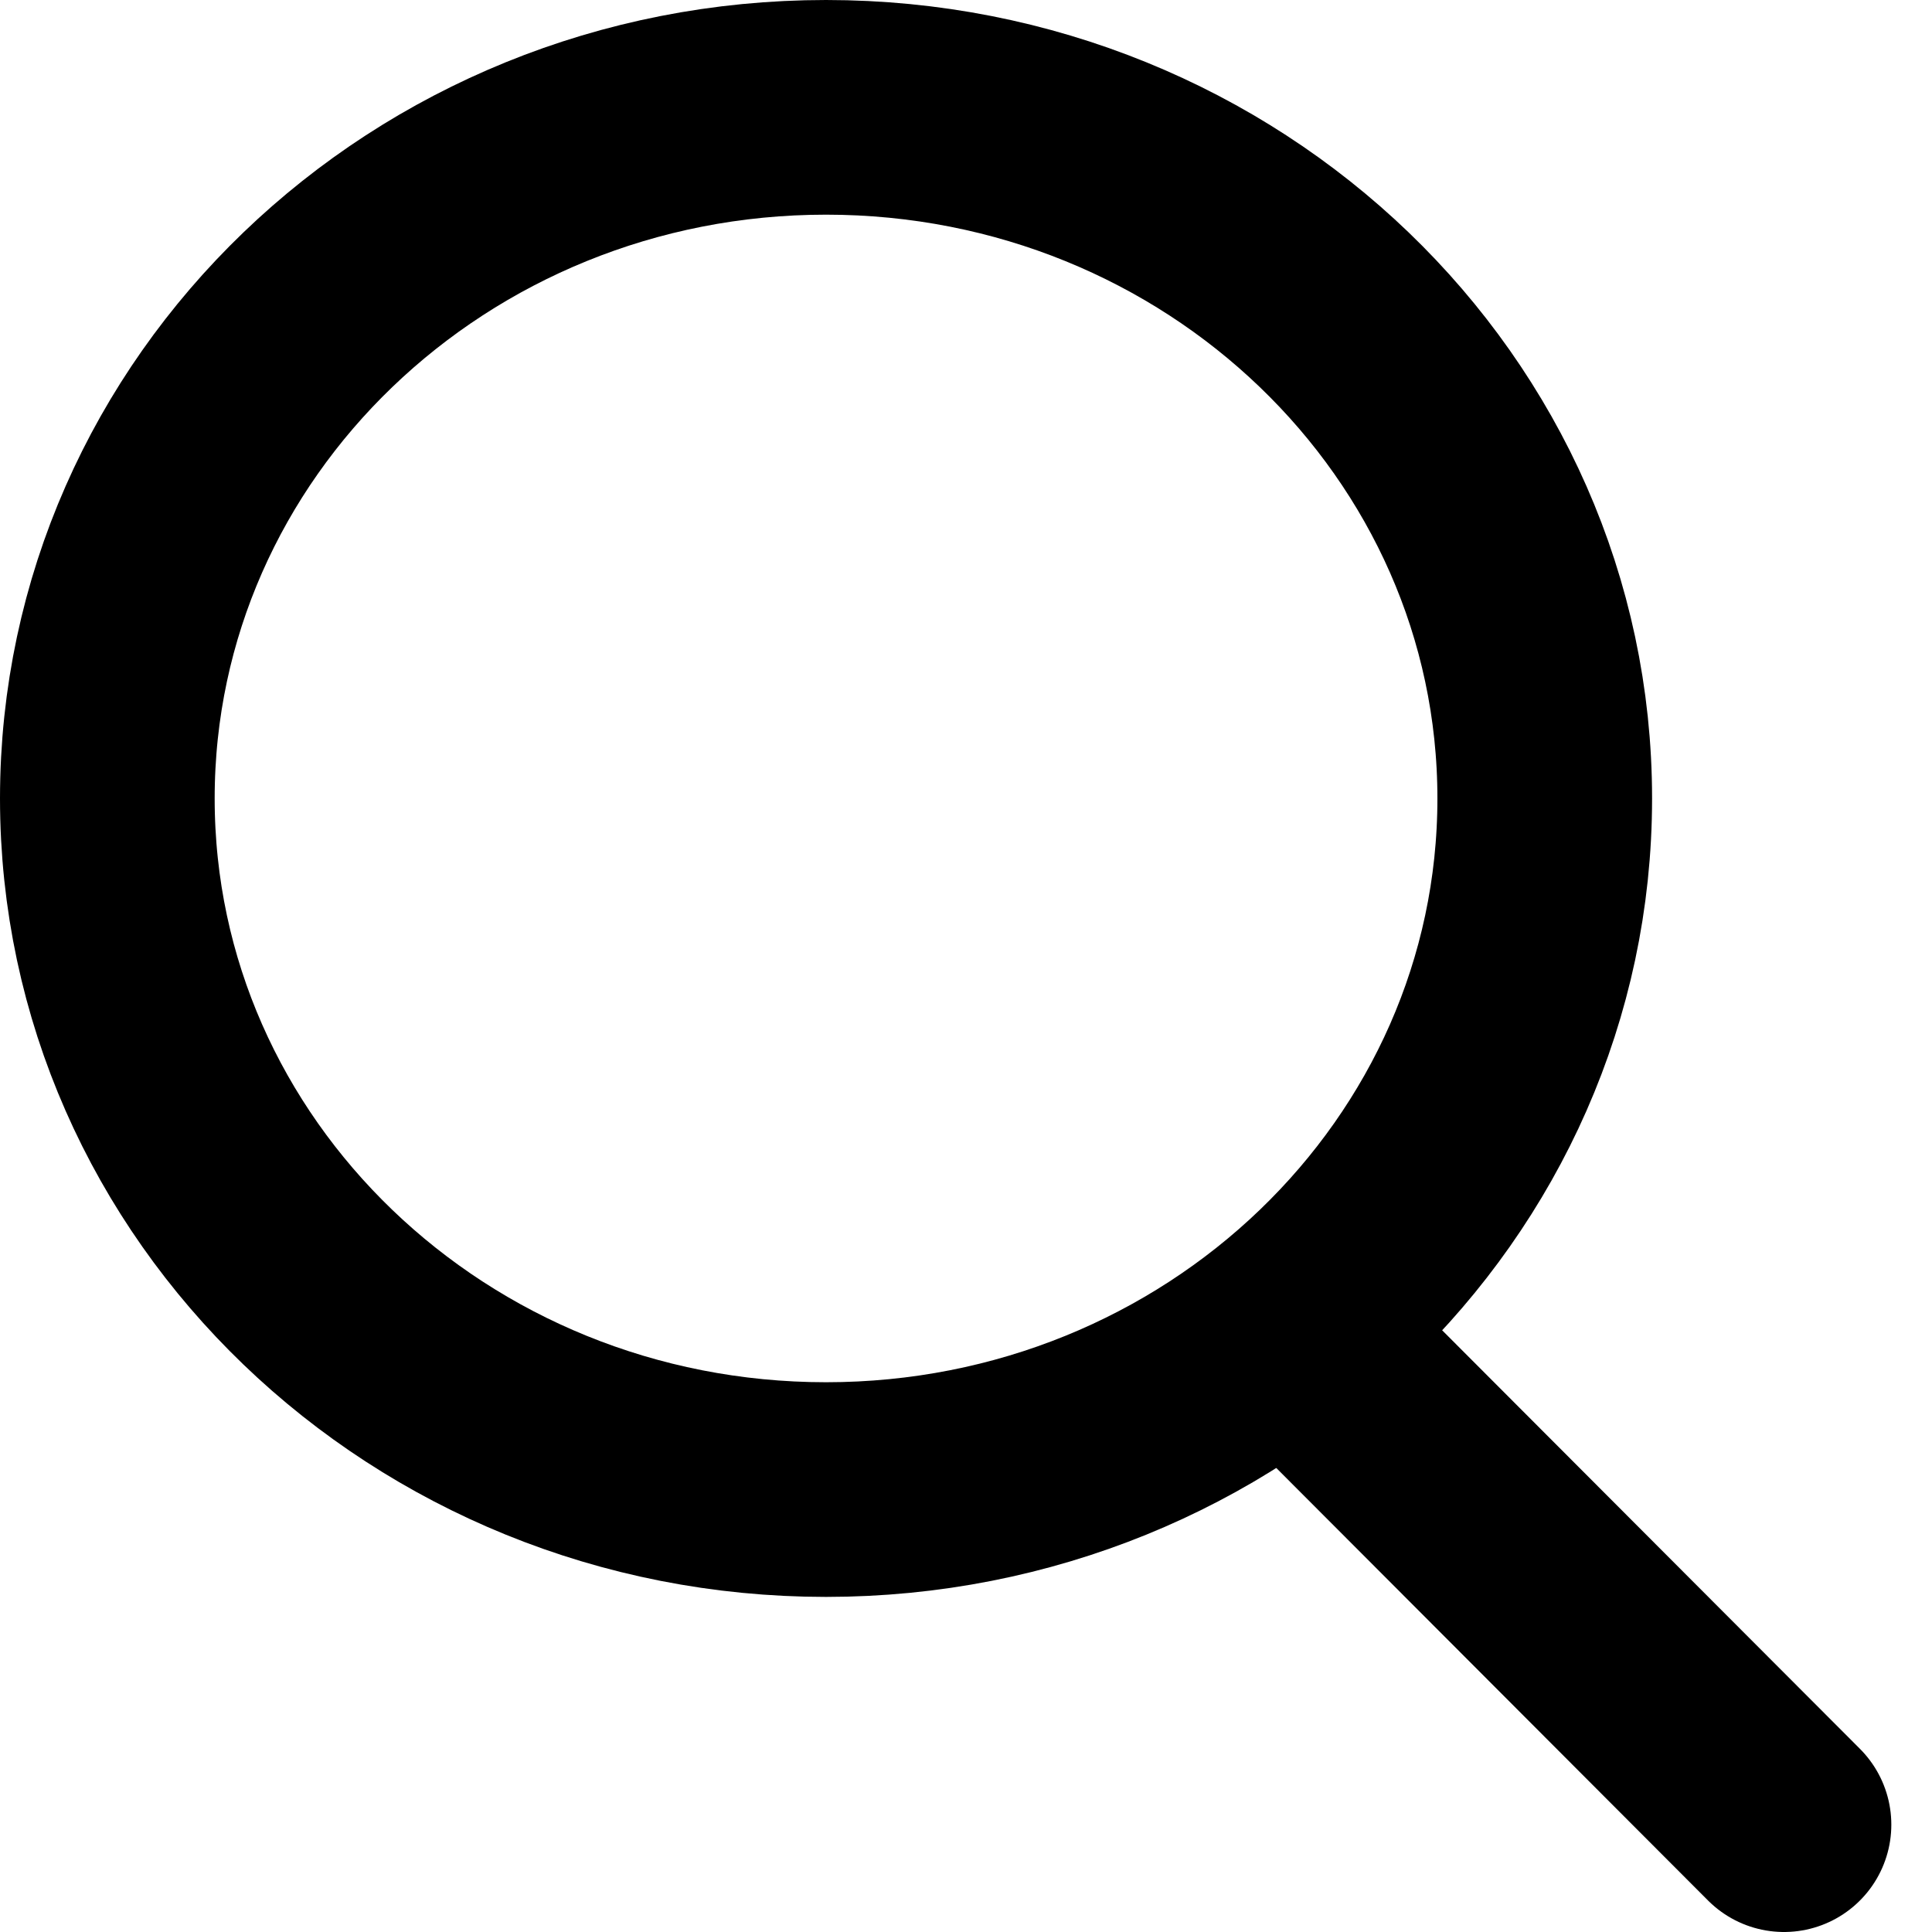
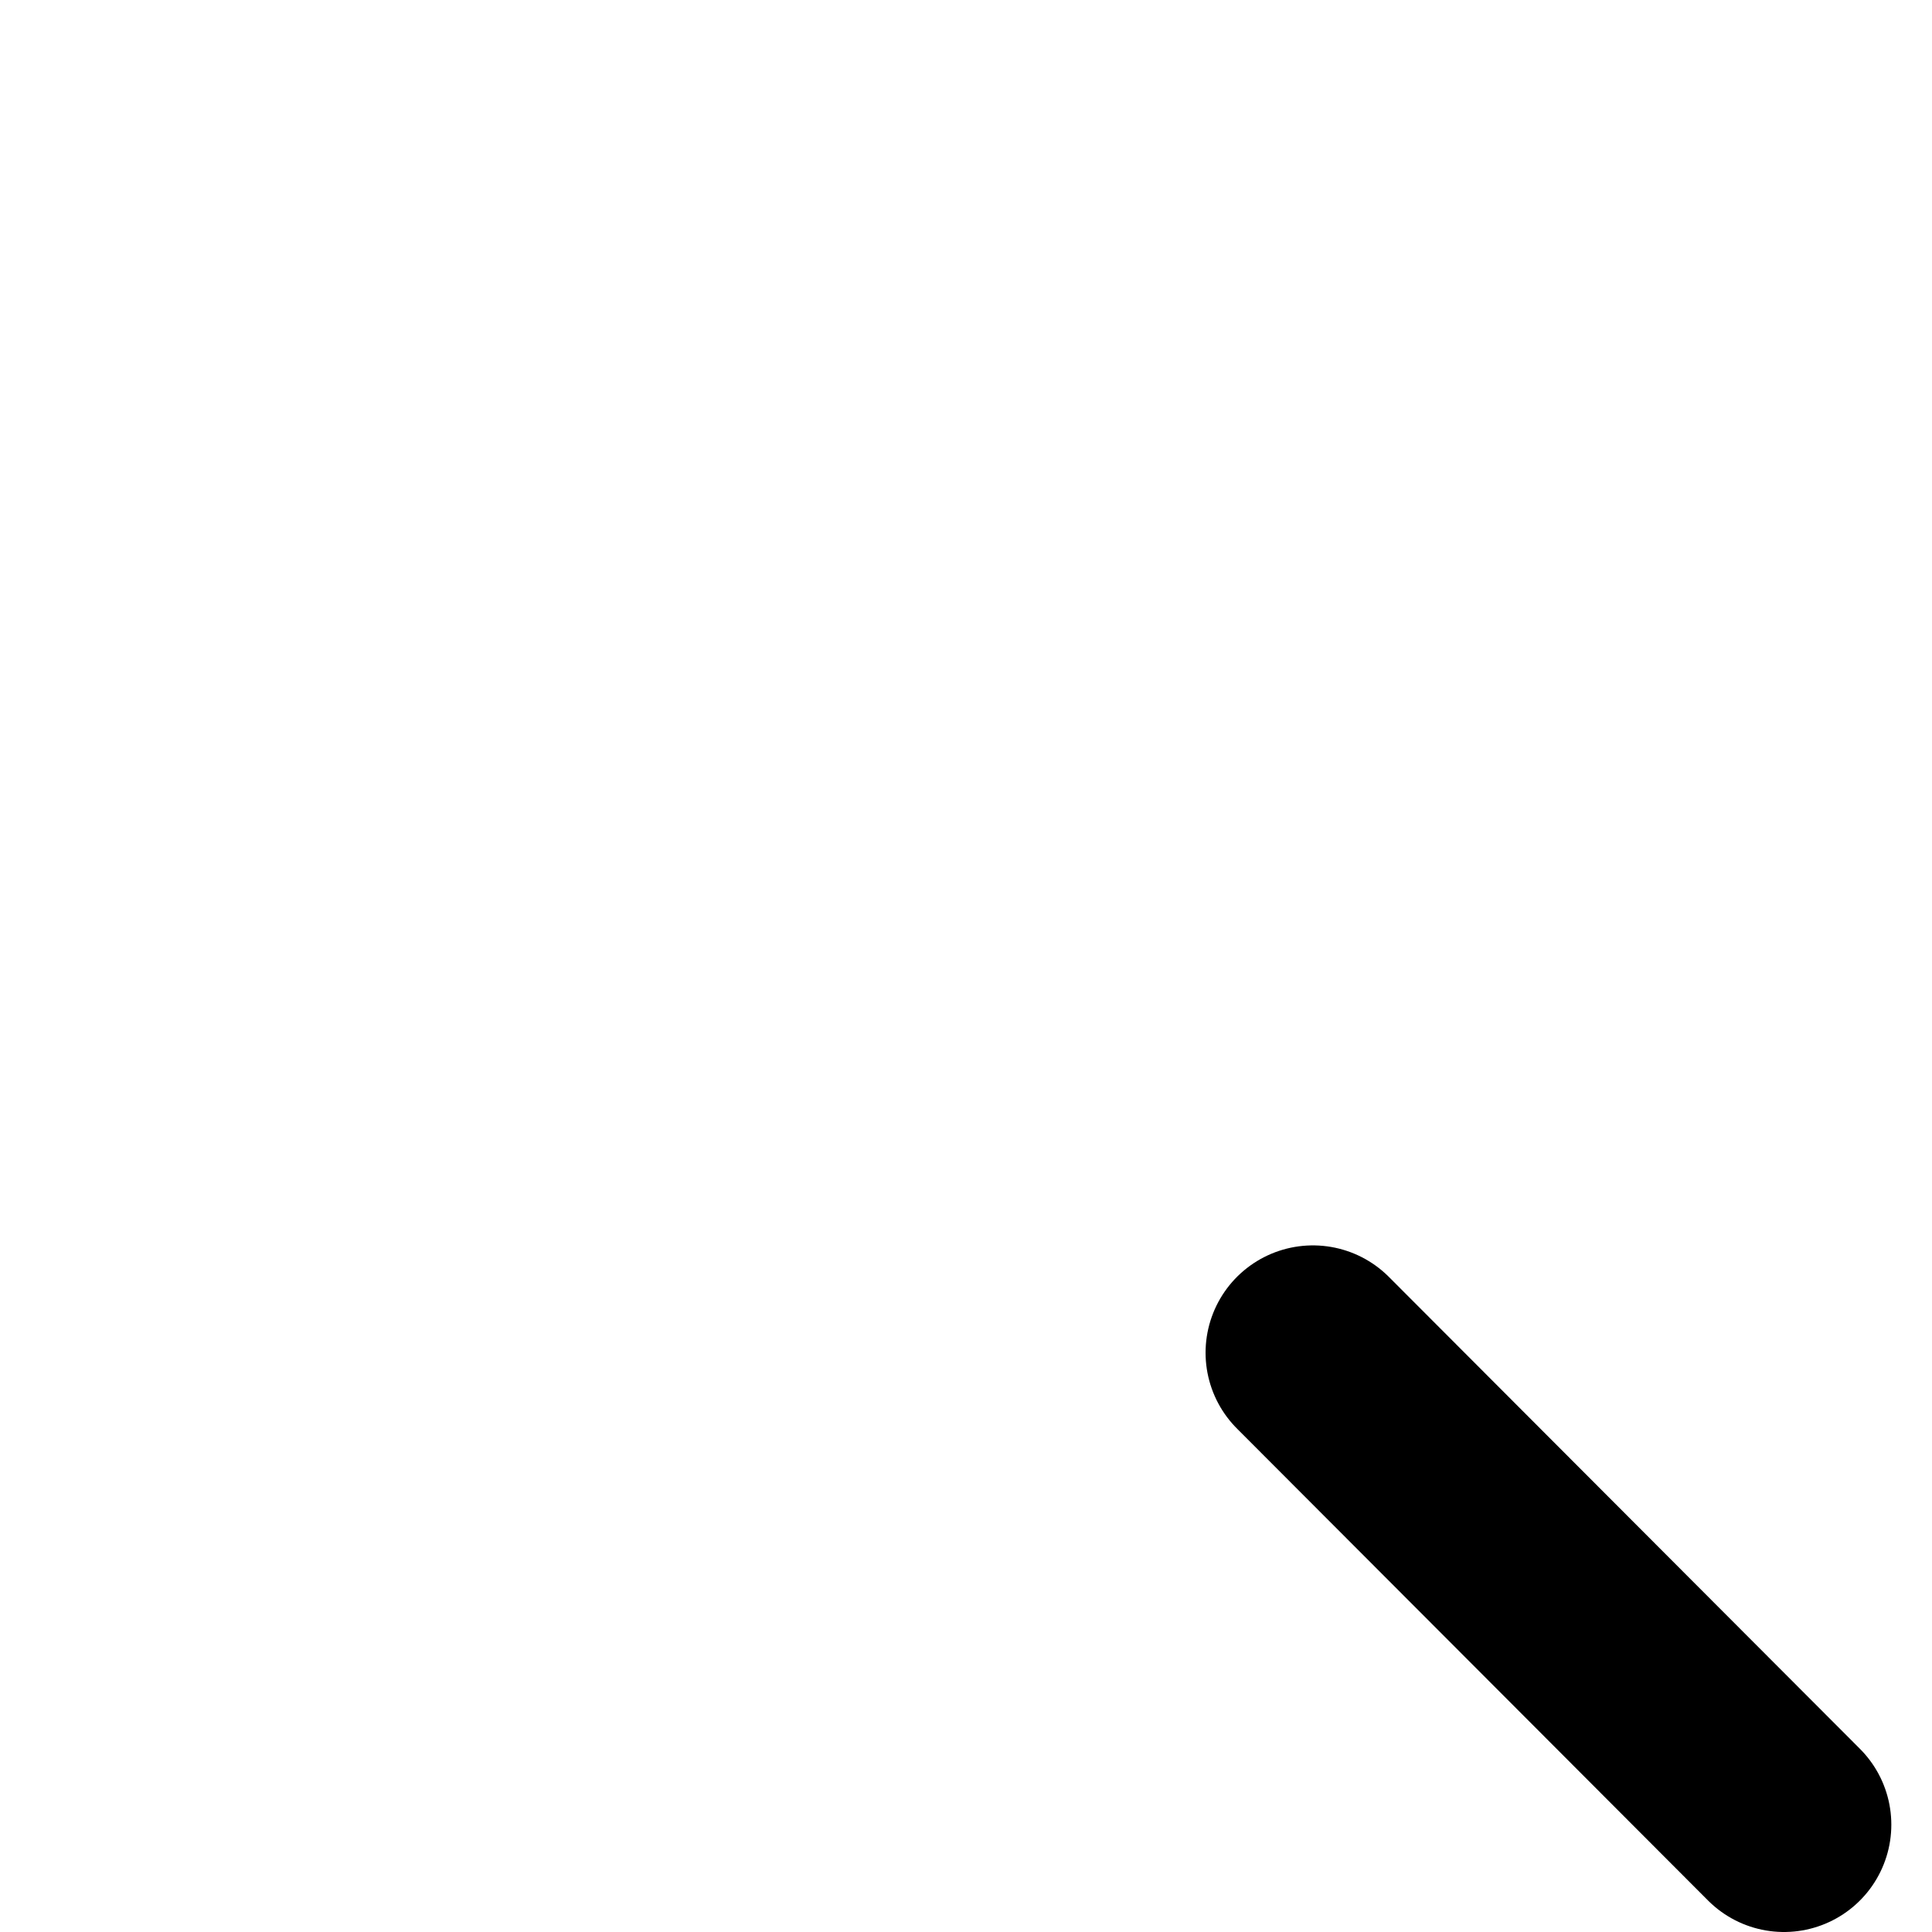
<svg xmlns="http://www.w3.org/2000/svg" width="18" height="18" viewBox="0 0 18 18" fill="none">
  <path d="M12.232 12.603L16.621 17" stroke="black" stroke-width="2" stroke-linecap="round" />
-   <path fill-rule="evenodd" clip-rule="evenodd" d="M14.392 7.439C14.392 10.996 11.394 13.878 7.696 13.878C3.998 13.878 1 10.996 1 7.439C1 3.883 3.998 1 7.696 1C11.394 1 14.392 3.883 14.392 7.439Z" stroke="black" stroke-width="2" stroke-linecap="round" />
</svg>